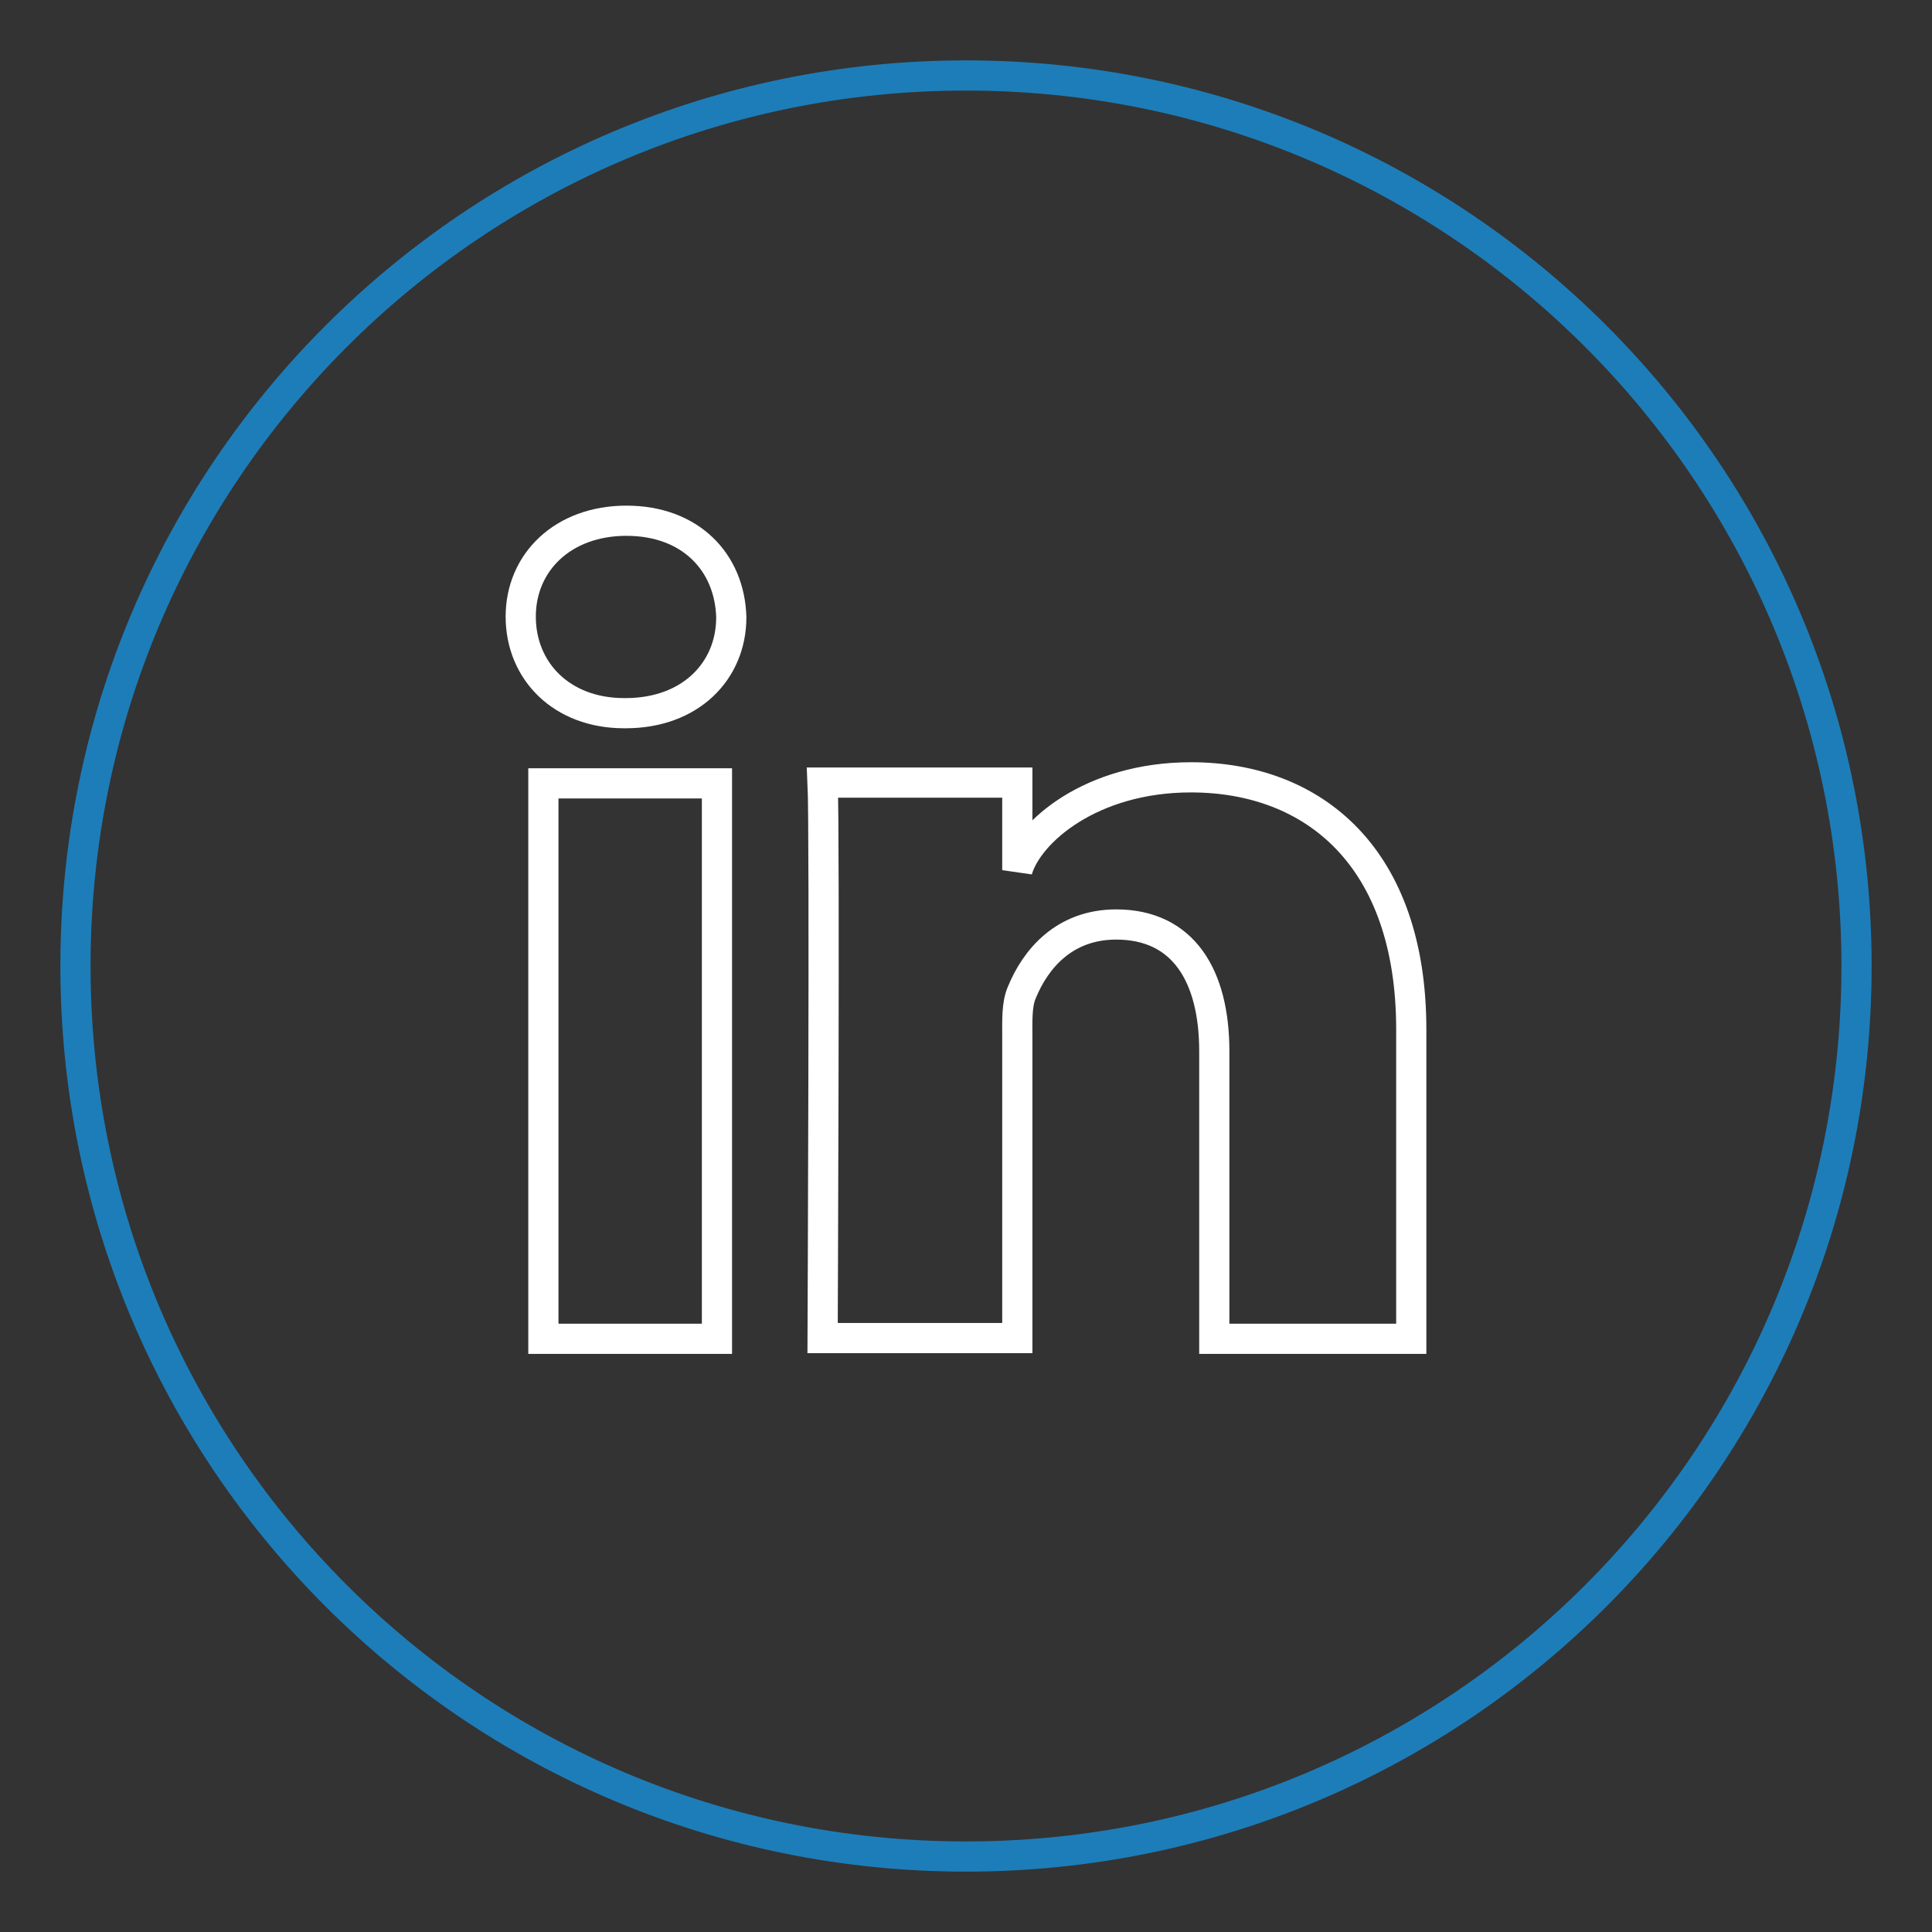
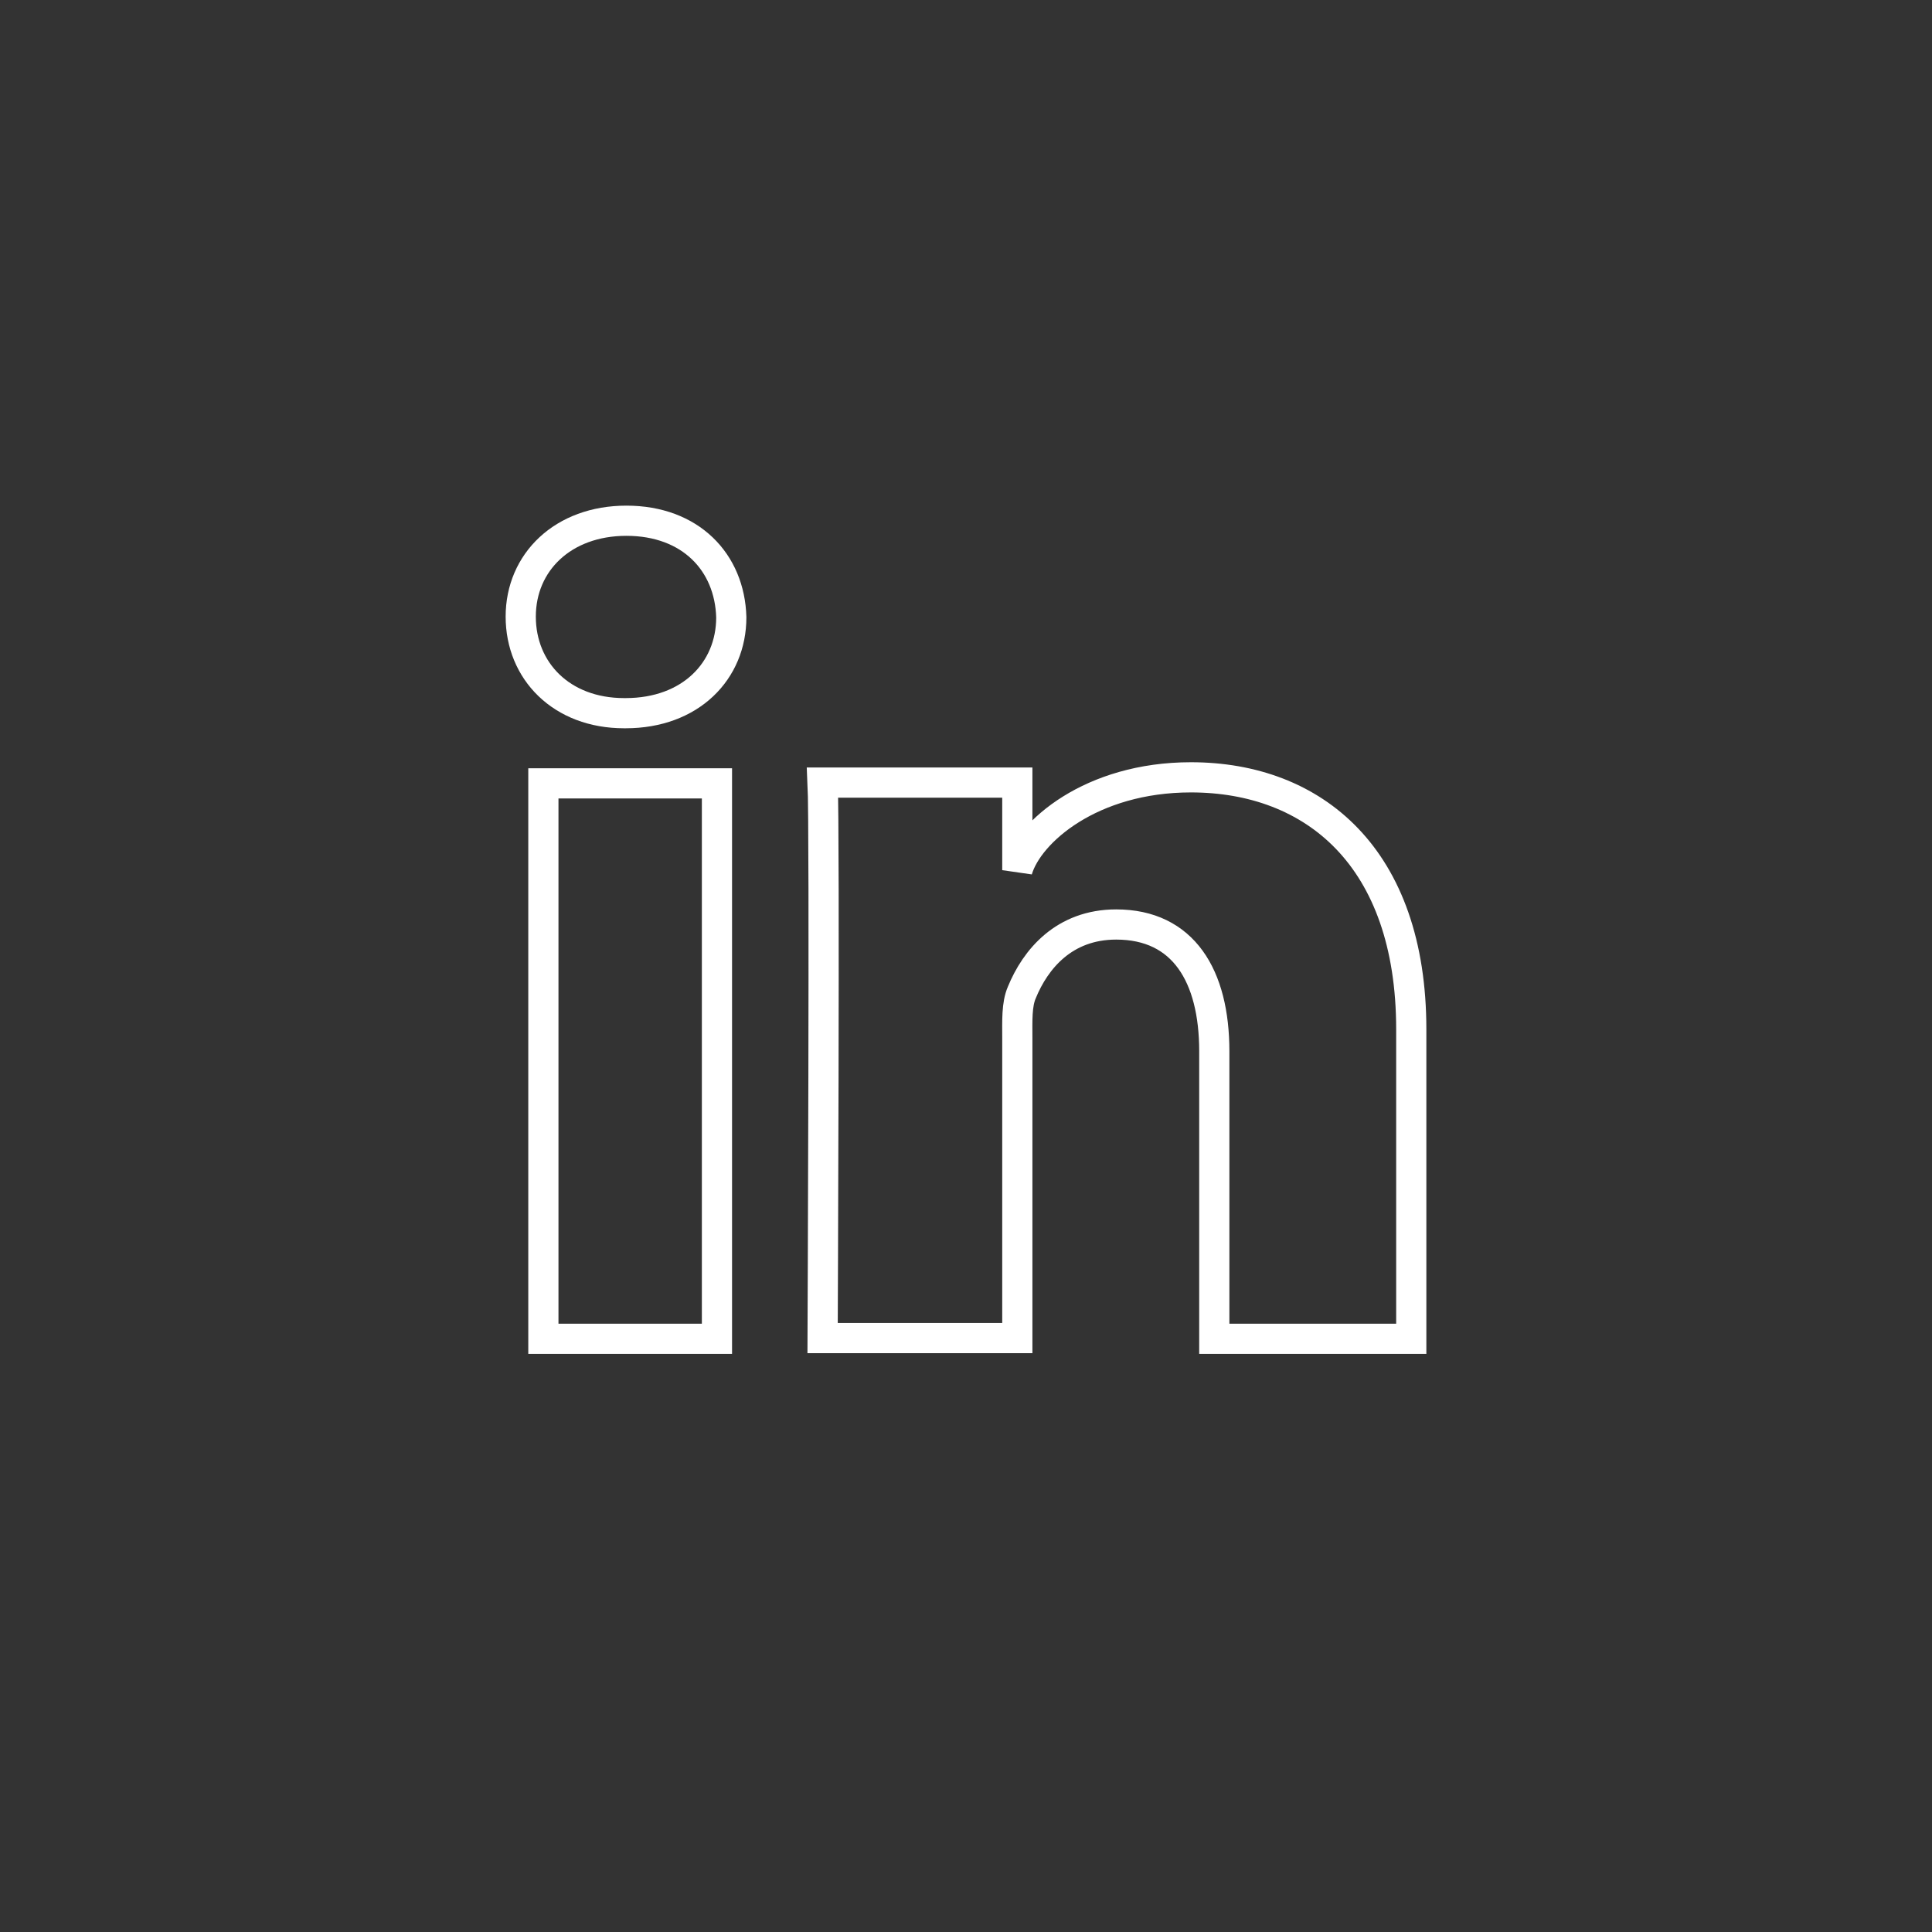
<svg xmlns="http://www.w3.org/2000/svg" version="1.1" x="0px" y="0px" viewBox="0 0 256 256" enable-background="new 0 0 256 256" xml:space="preserve">
  <rect x="0" y="0" width="256" height="256" fill="#333333" stroke="none" />
  <g>
-     <path stroke-width="4" fill-opacity="0" stroke="#1d7db9" d="M128,246c65.2,0,118-52.8,118-118c0-65.2-52.8-118-118-118C62.8,10,10,62.8,10,128 C10,193.2,62.8,246,128,246" />
    <path stroke-width="4" fill-opacity="0" stroke="#ffffff" d="M95,177.4H72v-73.6h23V177.4z M82.9,94.5h-0.2c-8.3,0-13.7-5.6-13.7-12.8C69,74.5,74.6,69,83,69 c8.5,0,13.7,5.5,13.9,12.8C96.9,88.9,91.5,94.5,82.9,94.5z M187,177.4h-26.1v-38.1c0-10-4.1-16.8-13-16.8c-6.9,0-10.7,4.6-12.5,9 c-0.7,1.6-0.6,3.8-0.6,6v39.8H109c0,0,0.3-67.5,0-73.6h25.8v11.6c1.5-5.1,9.8-12.3,23-12.3c16.3,0,29.2,10.6,29.2,33.4V177.4z" />
  </g>
</svg>